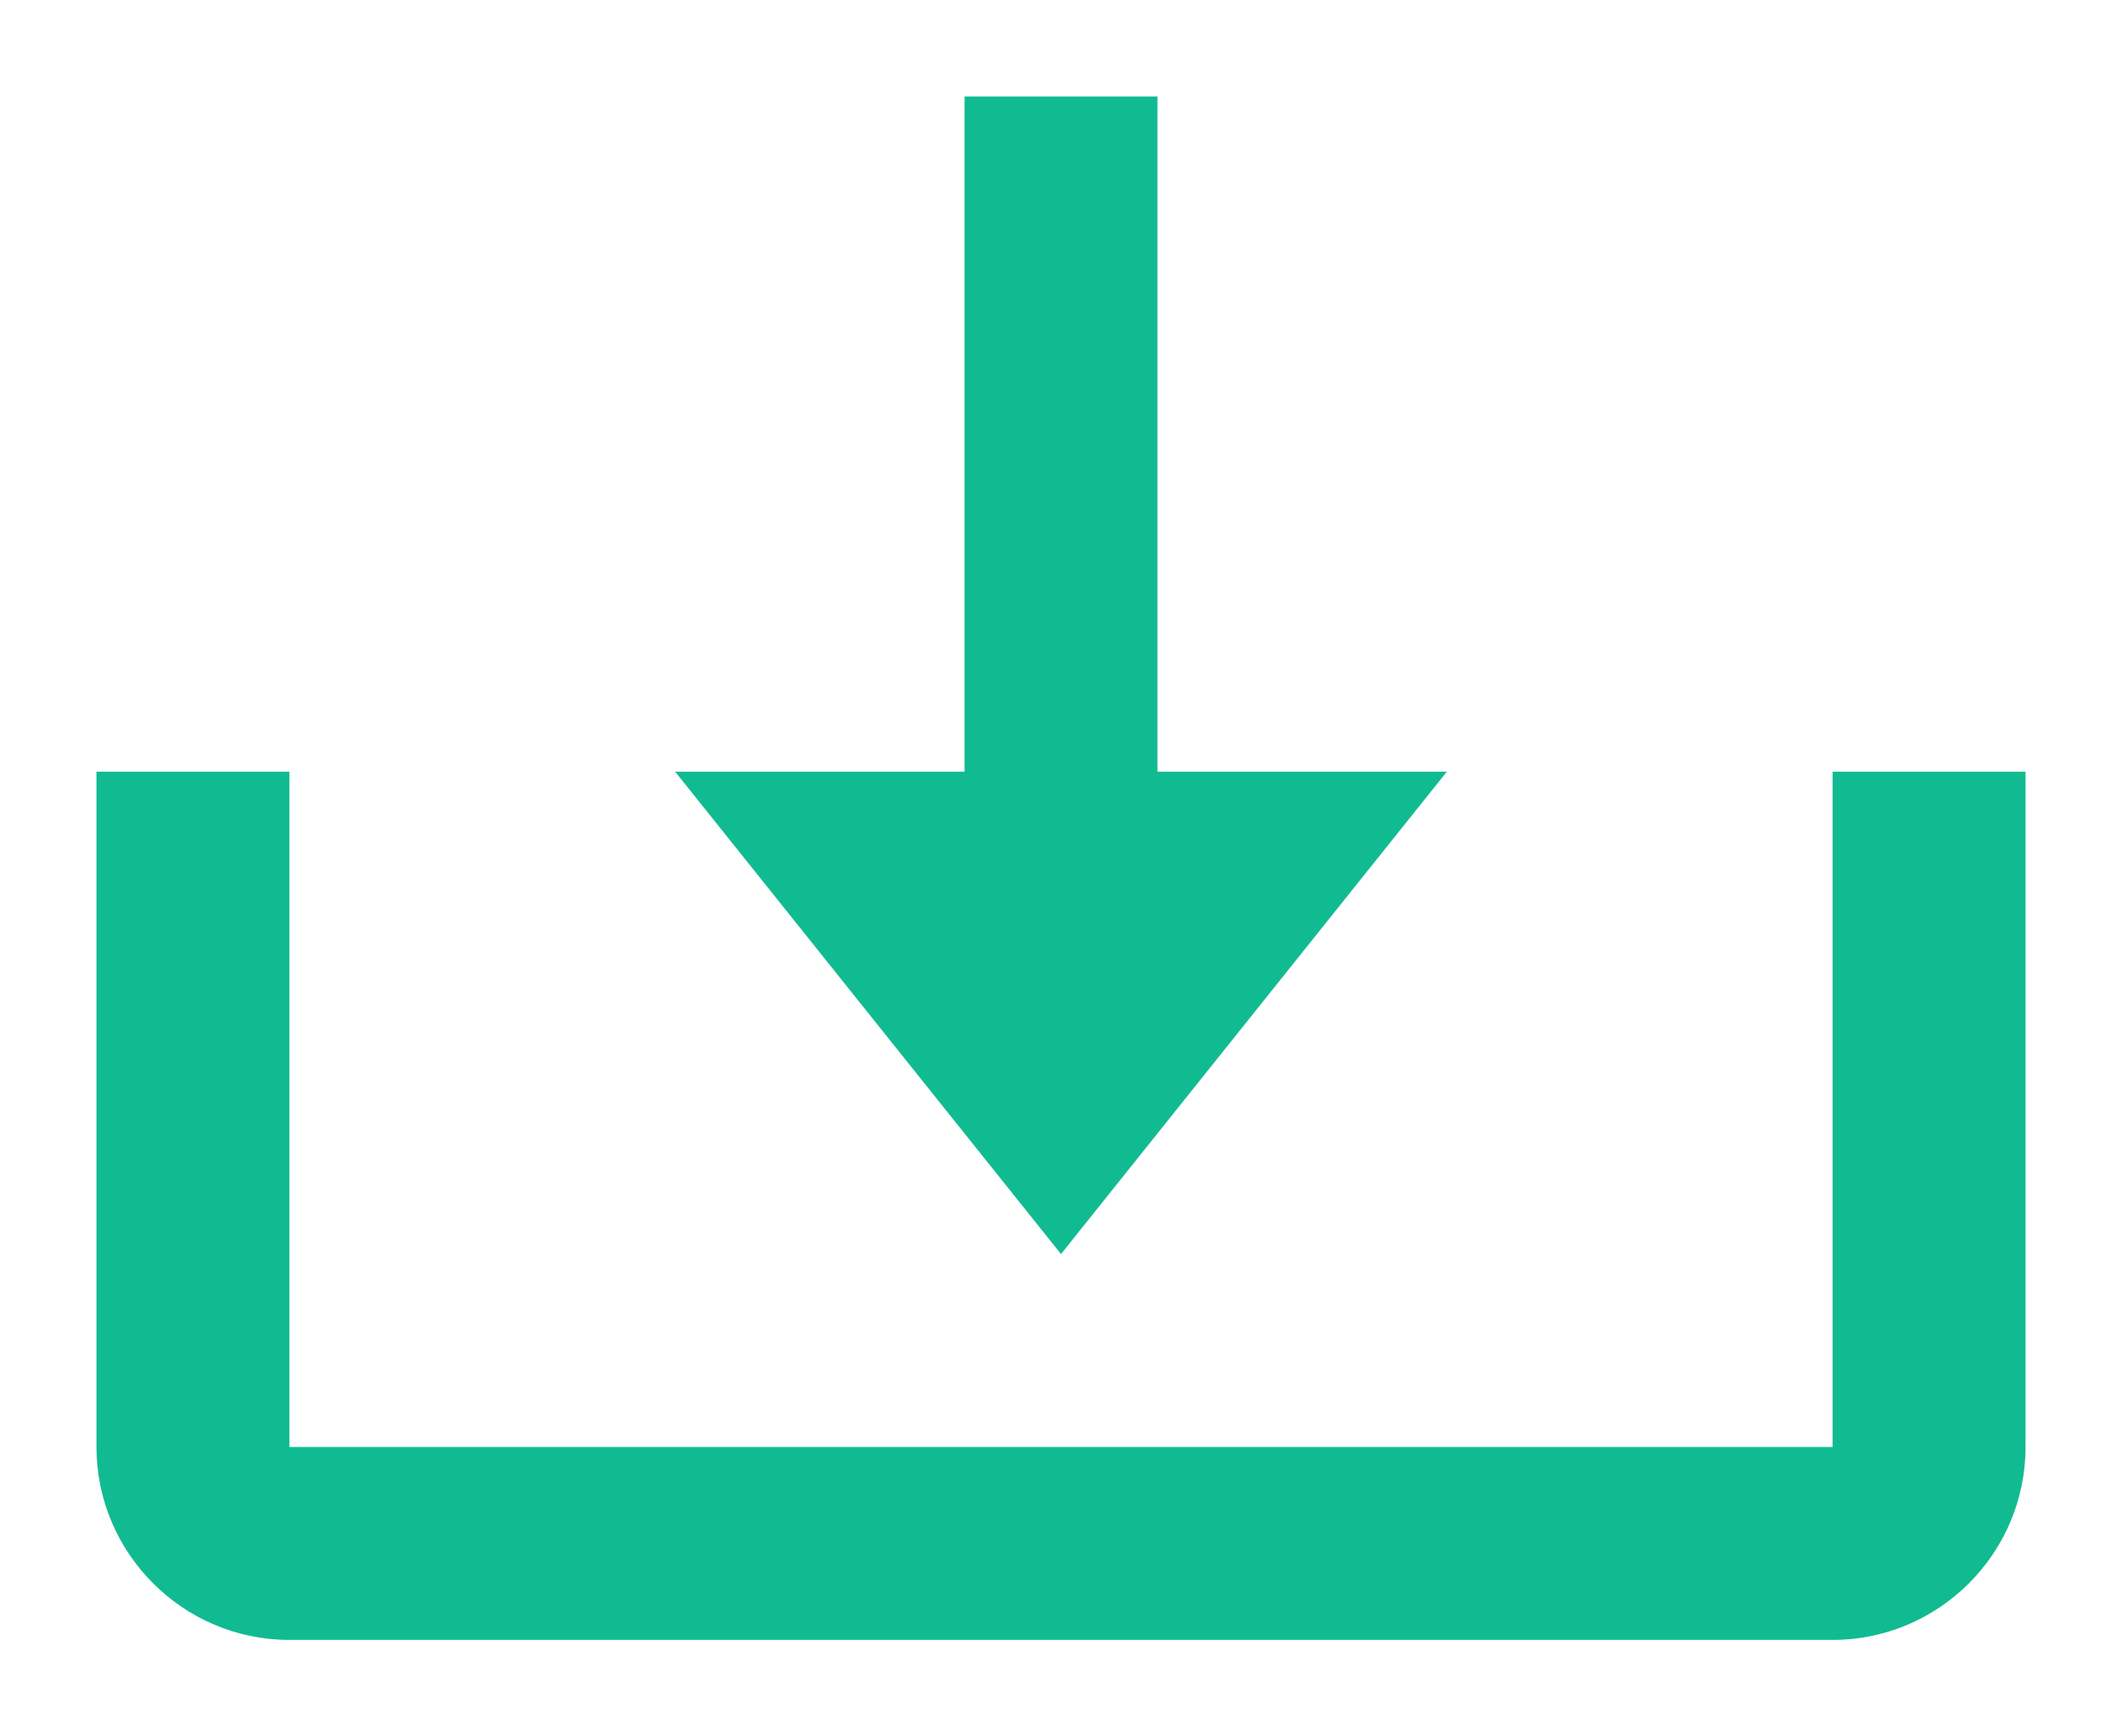
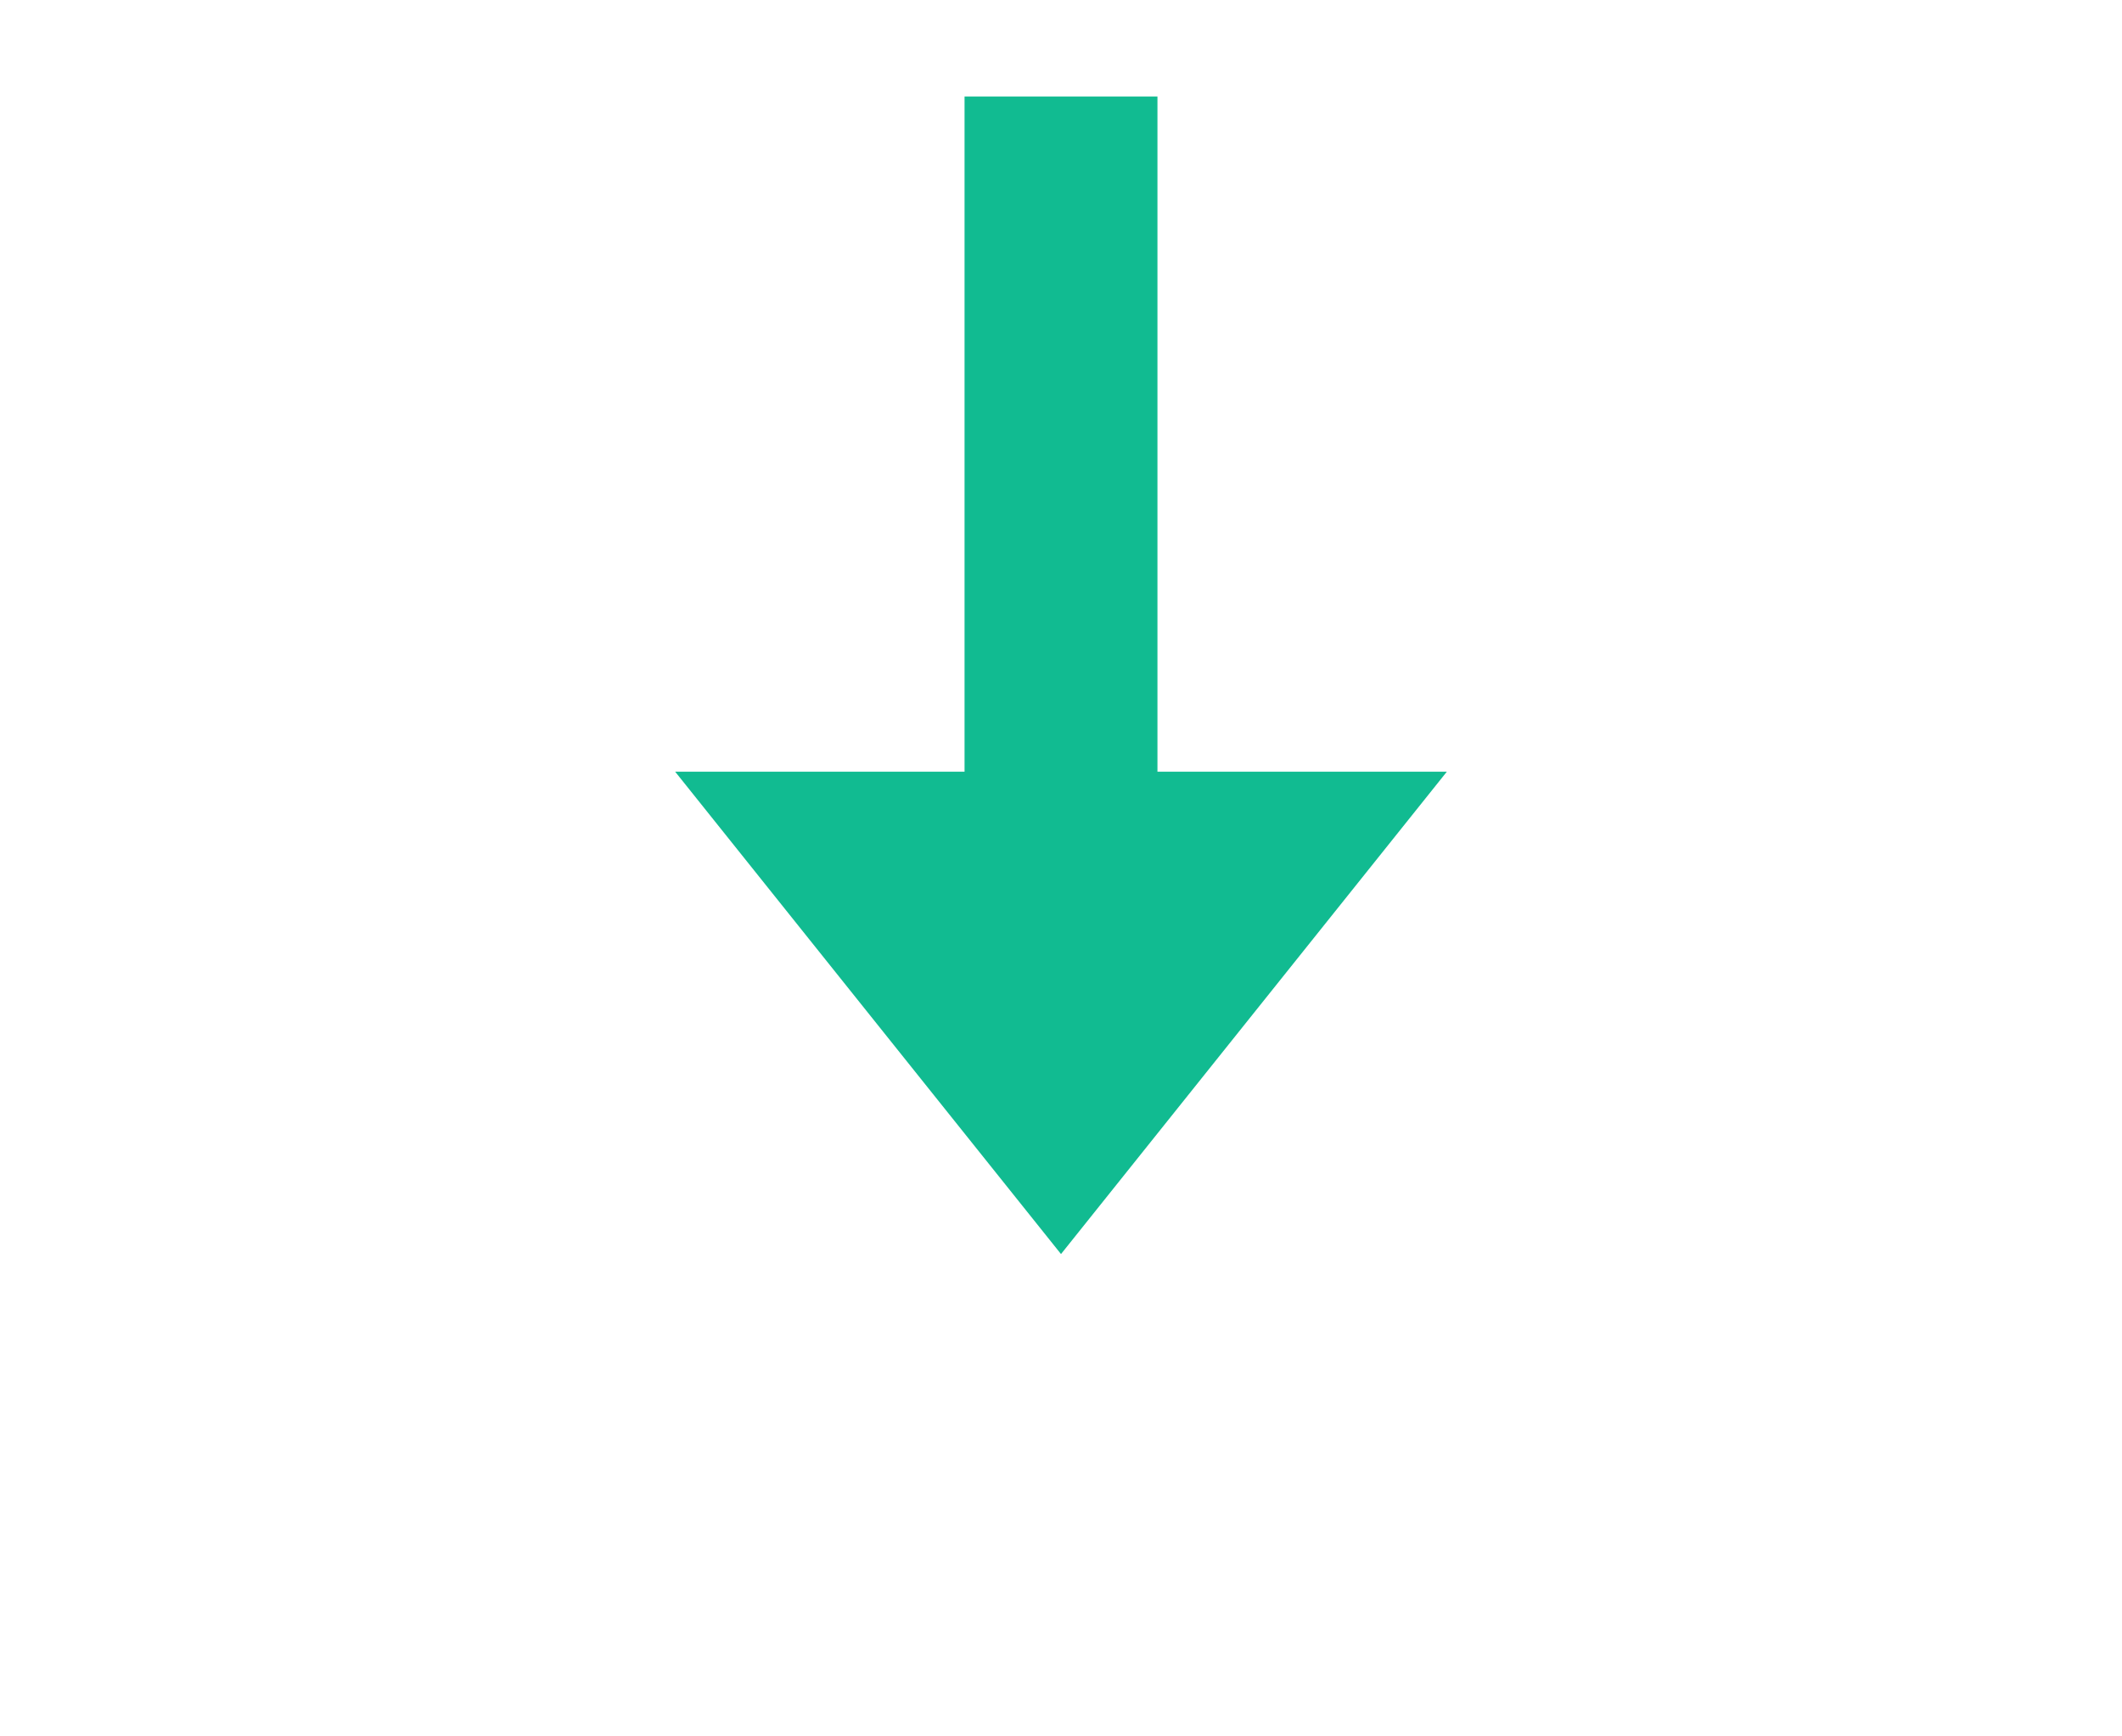
<svg xmlns="http://www.w3.org/2000/svg" width="22" height="18" viewBox="0 0 22 18" fill="#11bb91">
  <path d="m11 13 4-5h-3v-7h-2v7h-3z" />
-   <path d="m19 15h-16v-7h-2v7c0 1.1 0.897 2 2 2h16c1.1 0 2-0.897 2-2v-7h-2z" />
</svg>